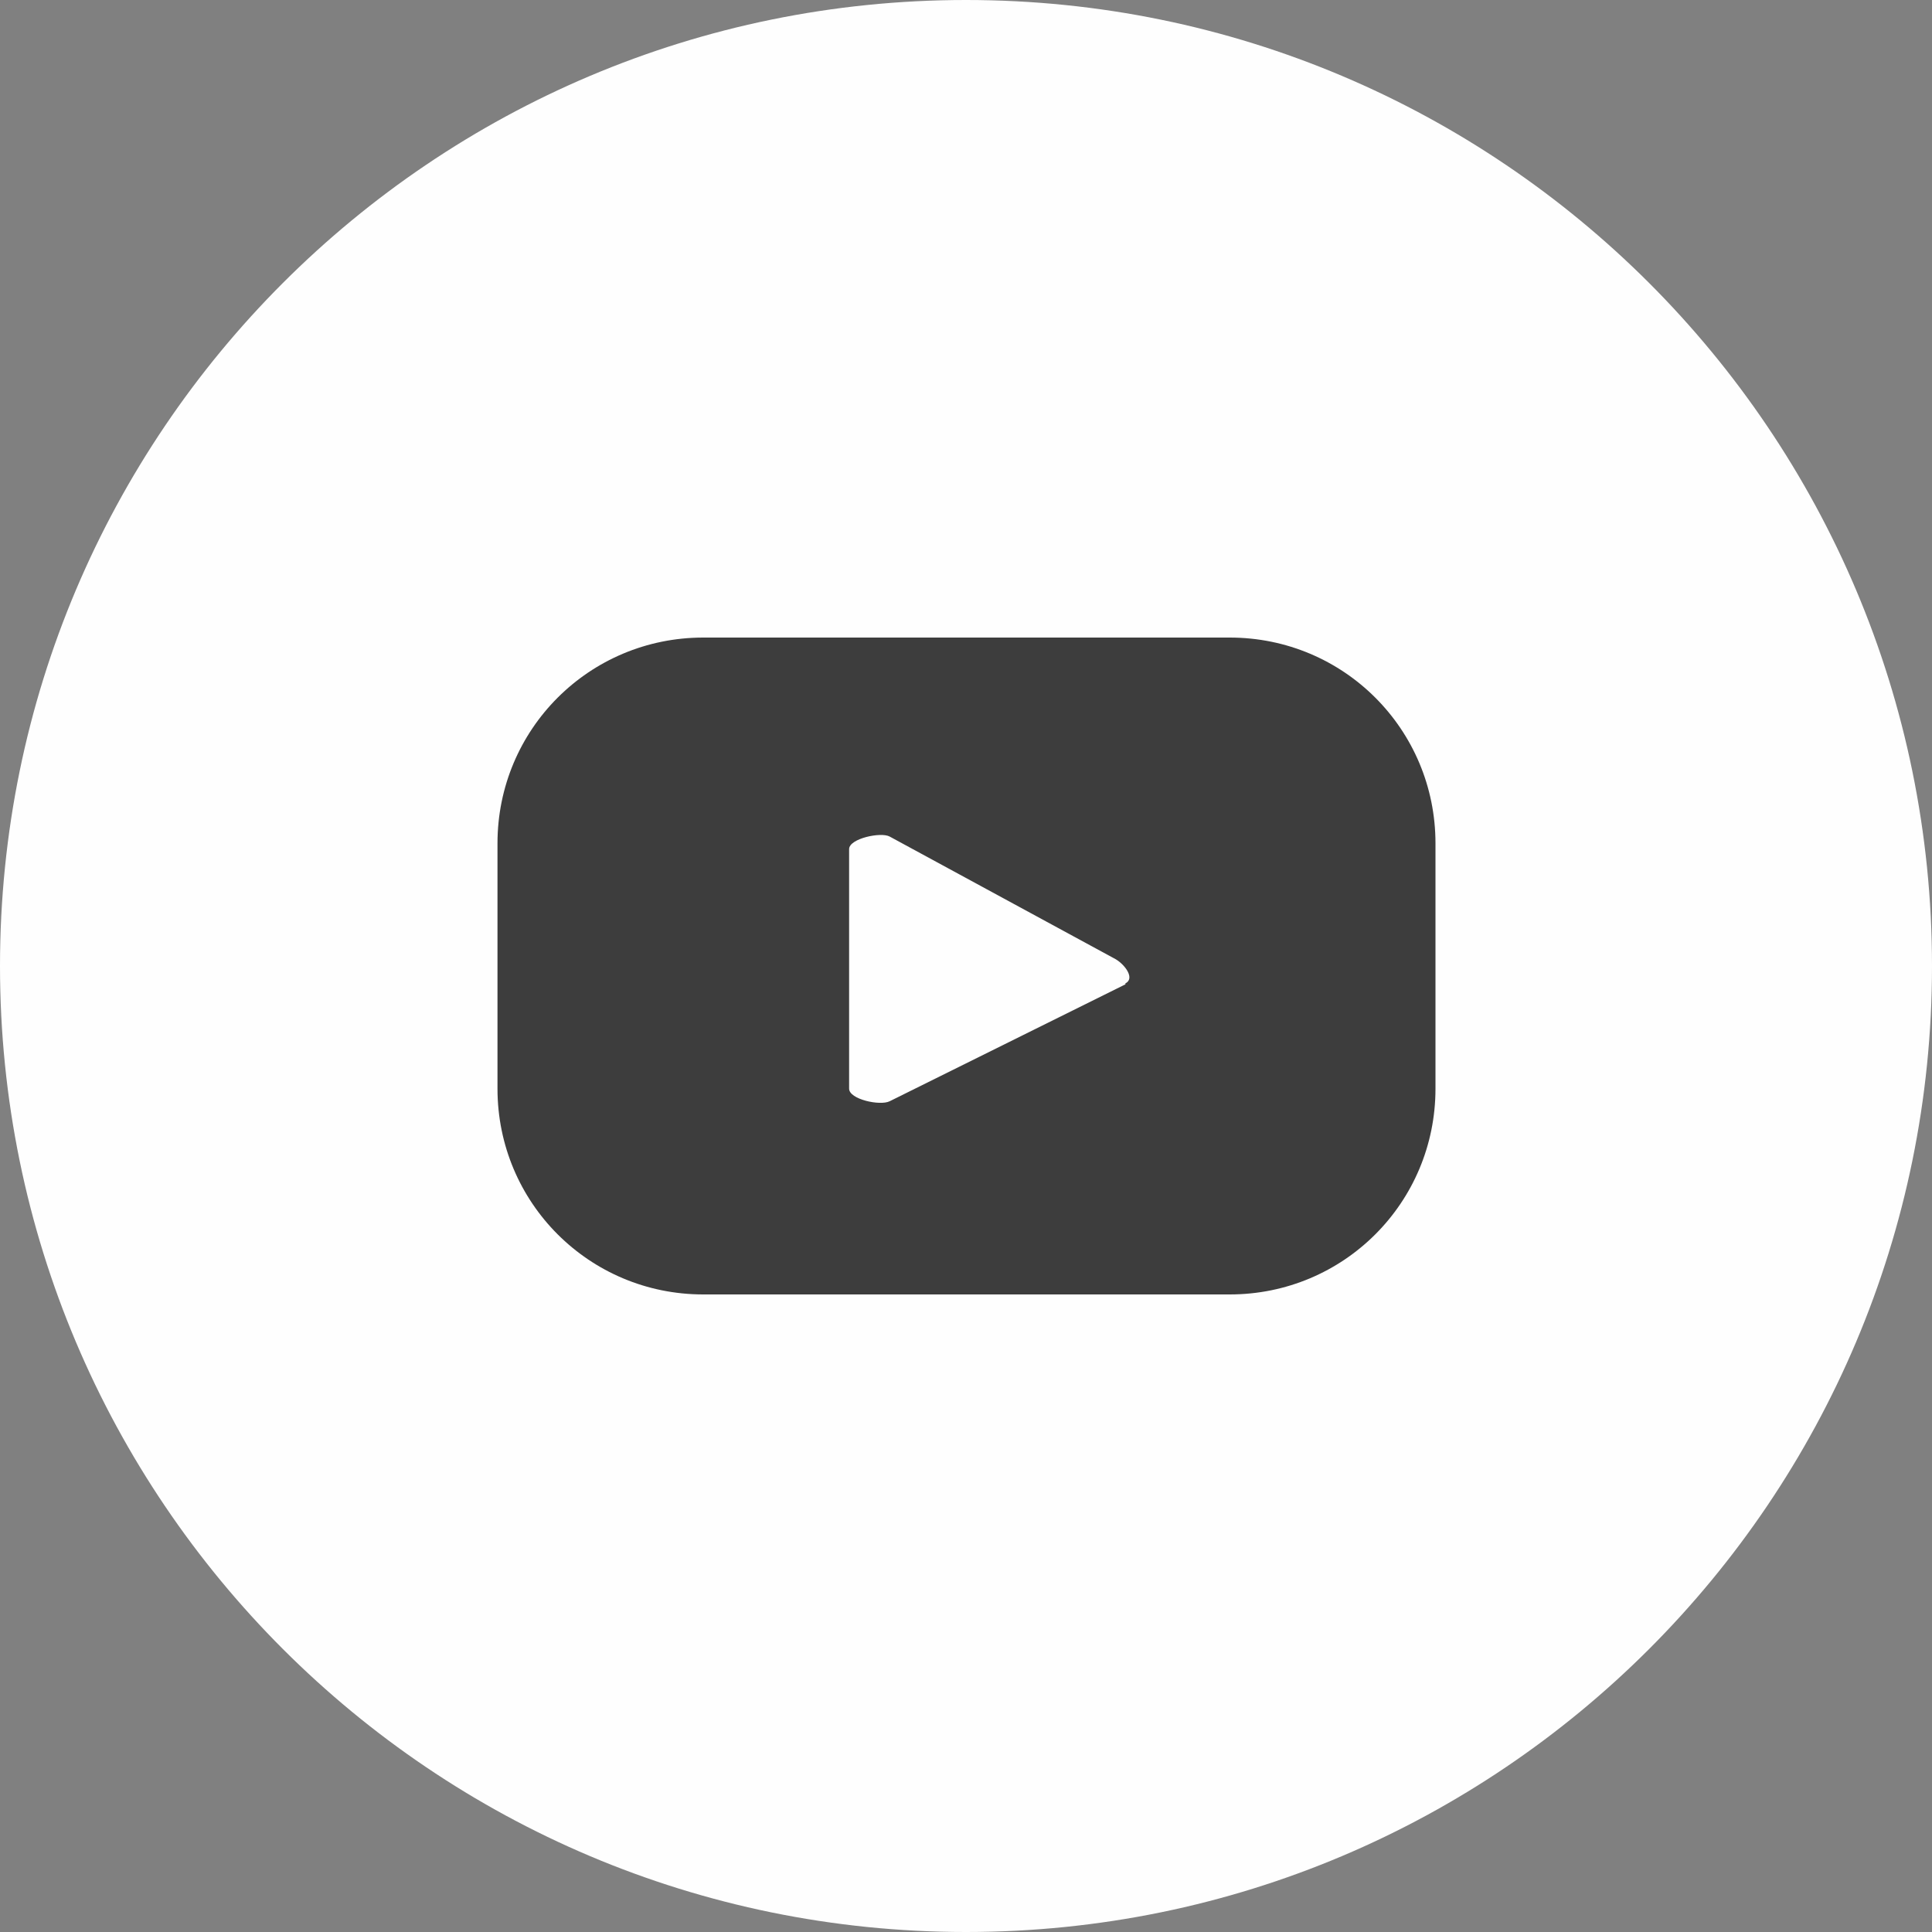
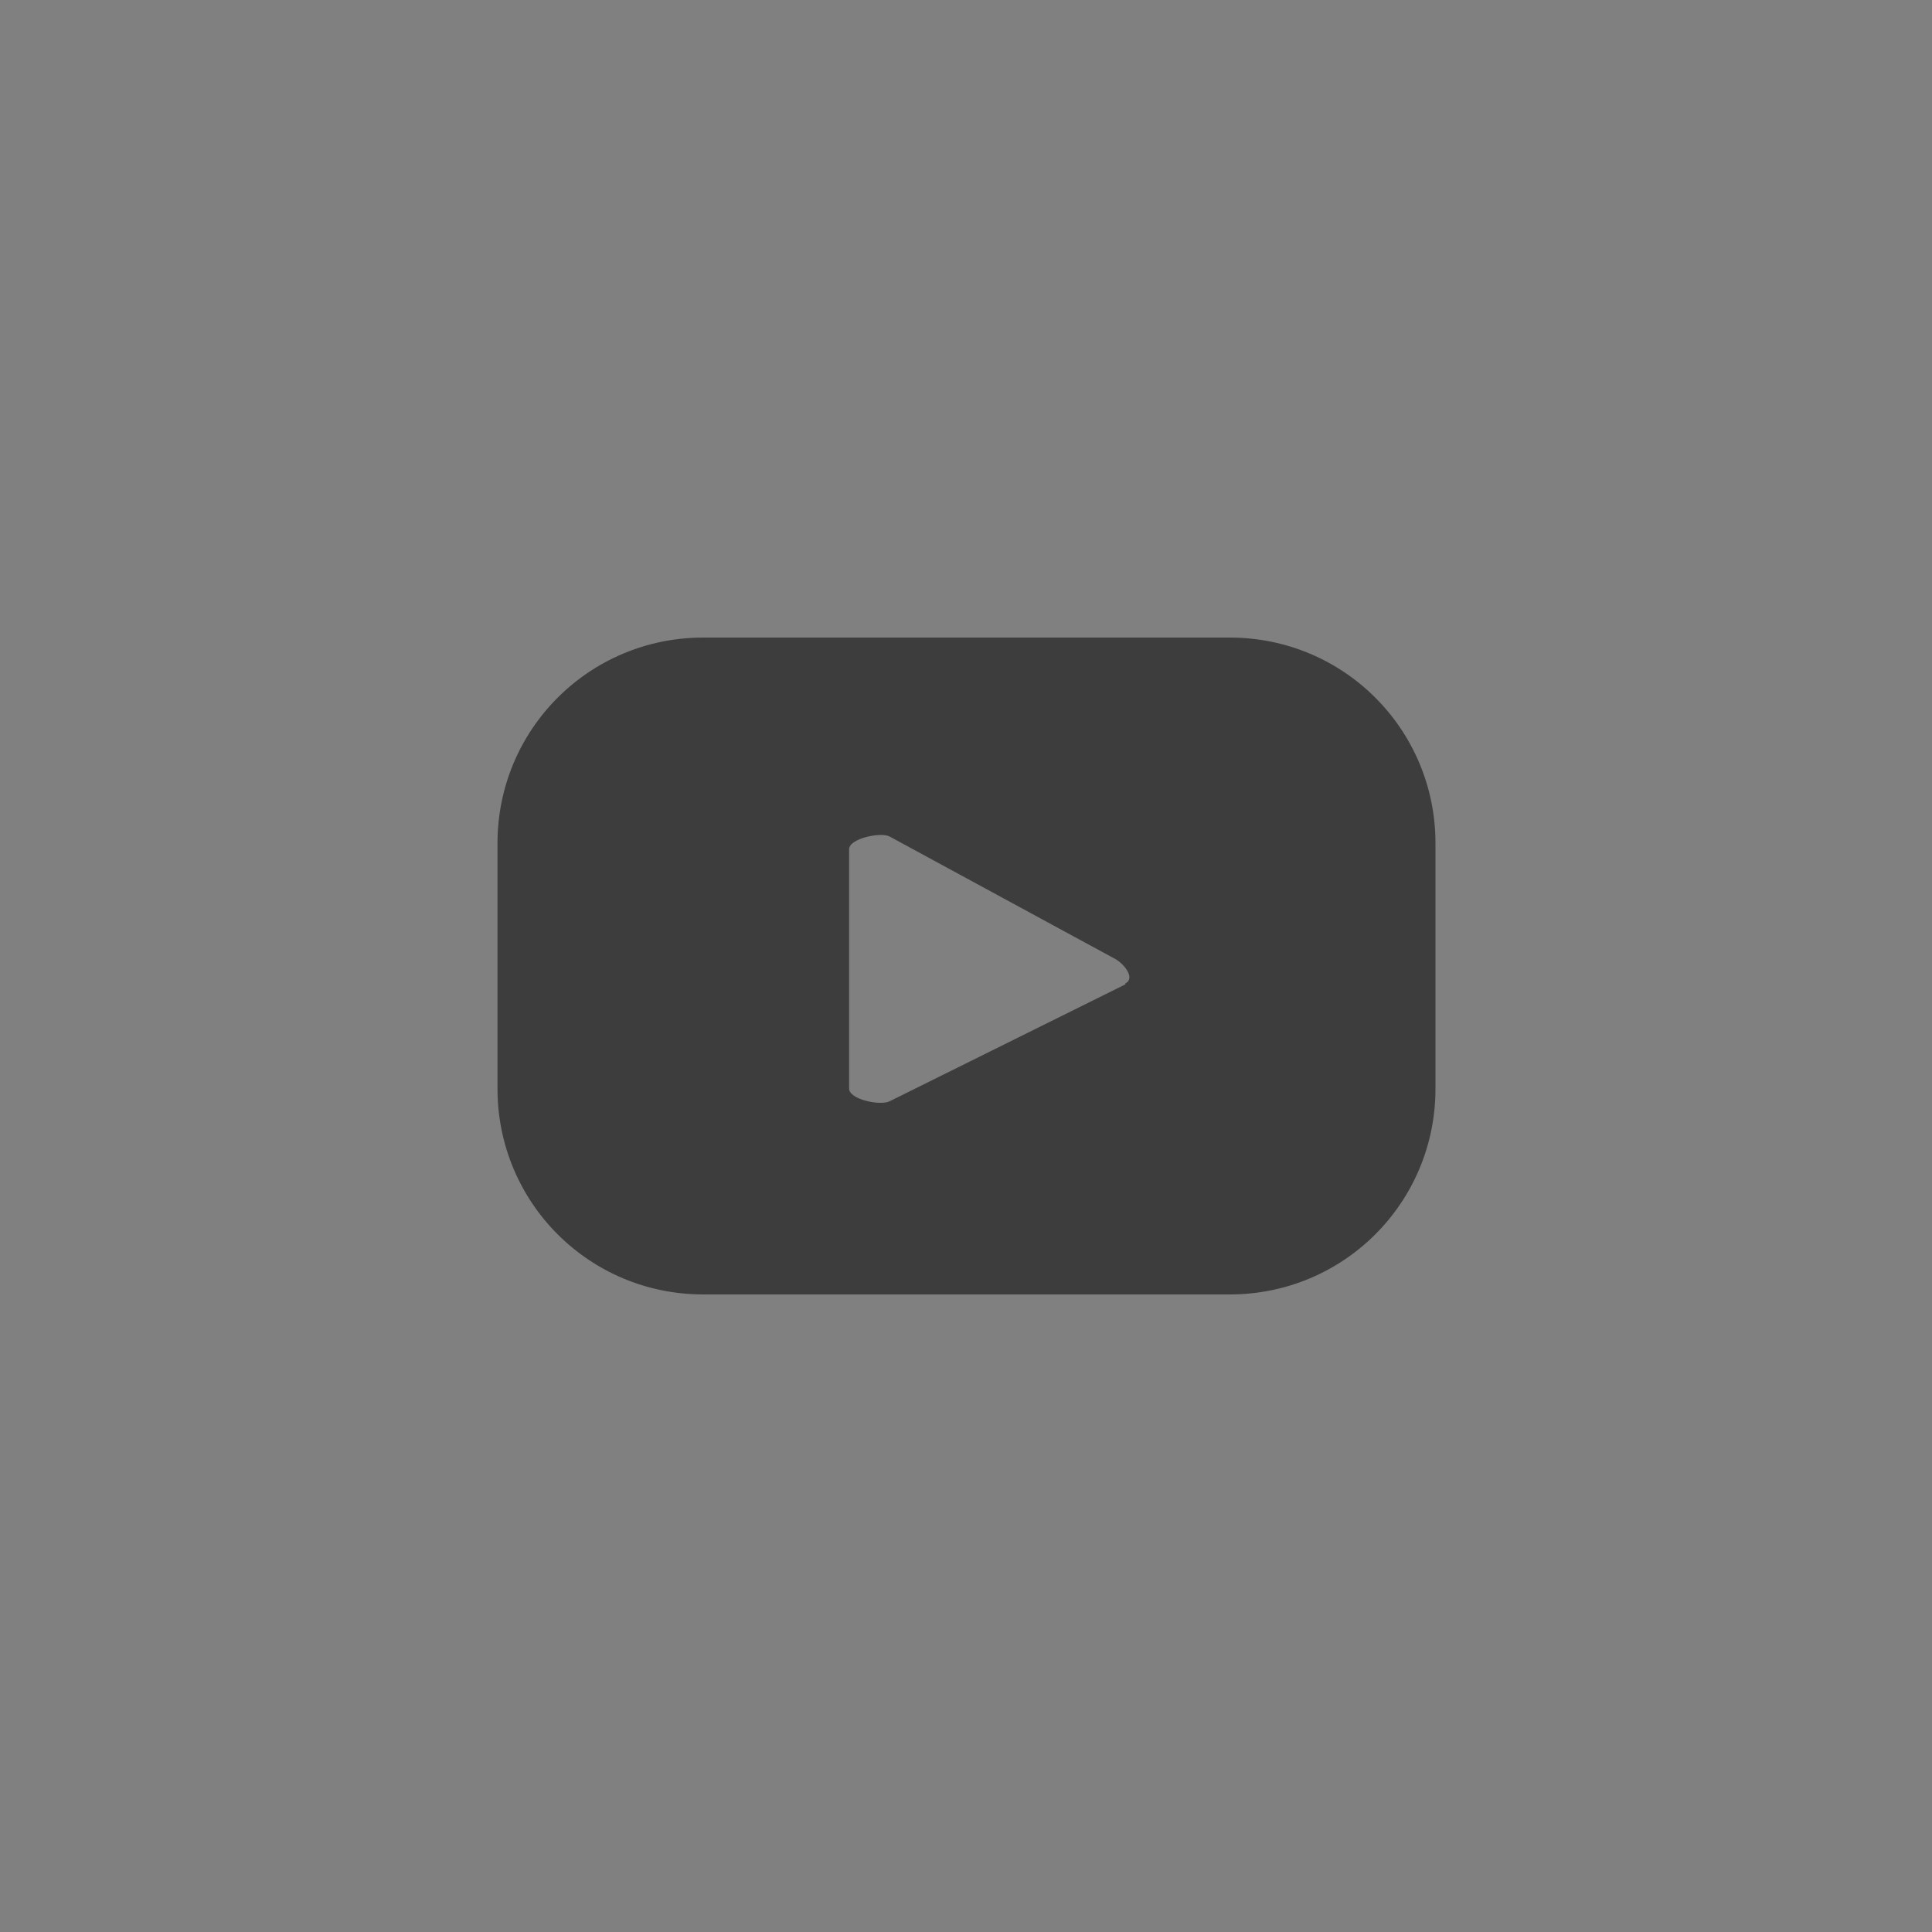
<svg xmlns="http://www.w3.org/2000/svg" width="20" height="20" viewBox="0 0 20 20" fill="none">
  <rect x="0" y="0" width="20" height="20" fill="#808080" stroke="none" />
-   <path d="M10 20C15.523 20 20 15.523 20 10C20 4.477 15.523 0 10 0C4.477 0 0 4.477 0 10C0 15.523 4.477 20 10 20Z" fill="#FEFEFE" />
  <path d="M14.86 8.73C14.86 7.55 13.91 6.6 12.73 6.6H7.28C6.1 6.6 5.15 7.55 5.15 8.73V11.27C5.15 12.45 6.1 13.4 7.28 13.4H12.73C13.91 13.4 14.86 12.45 14.86 11.27V8.73ZM11.65 10.19L9.21 11.4C9.11 11.45 8.79 11.38 8.79 11.27V8.79C8.79 8.68 9.12 8.61 9.21 8.66L11.55 9.93C11.65 9.99 11.75 10.13 11.65 10.18V10.19Z" fill="#3D3D3D" />
</svg>